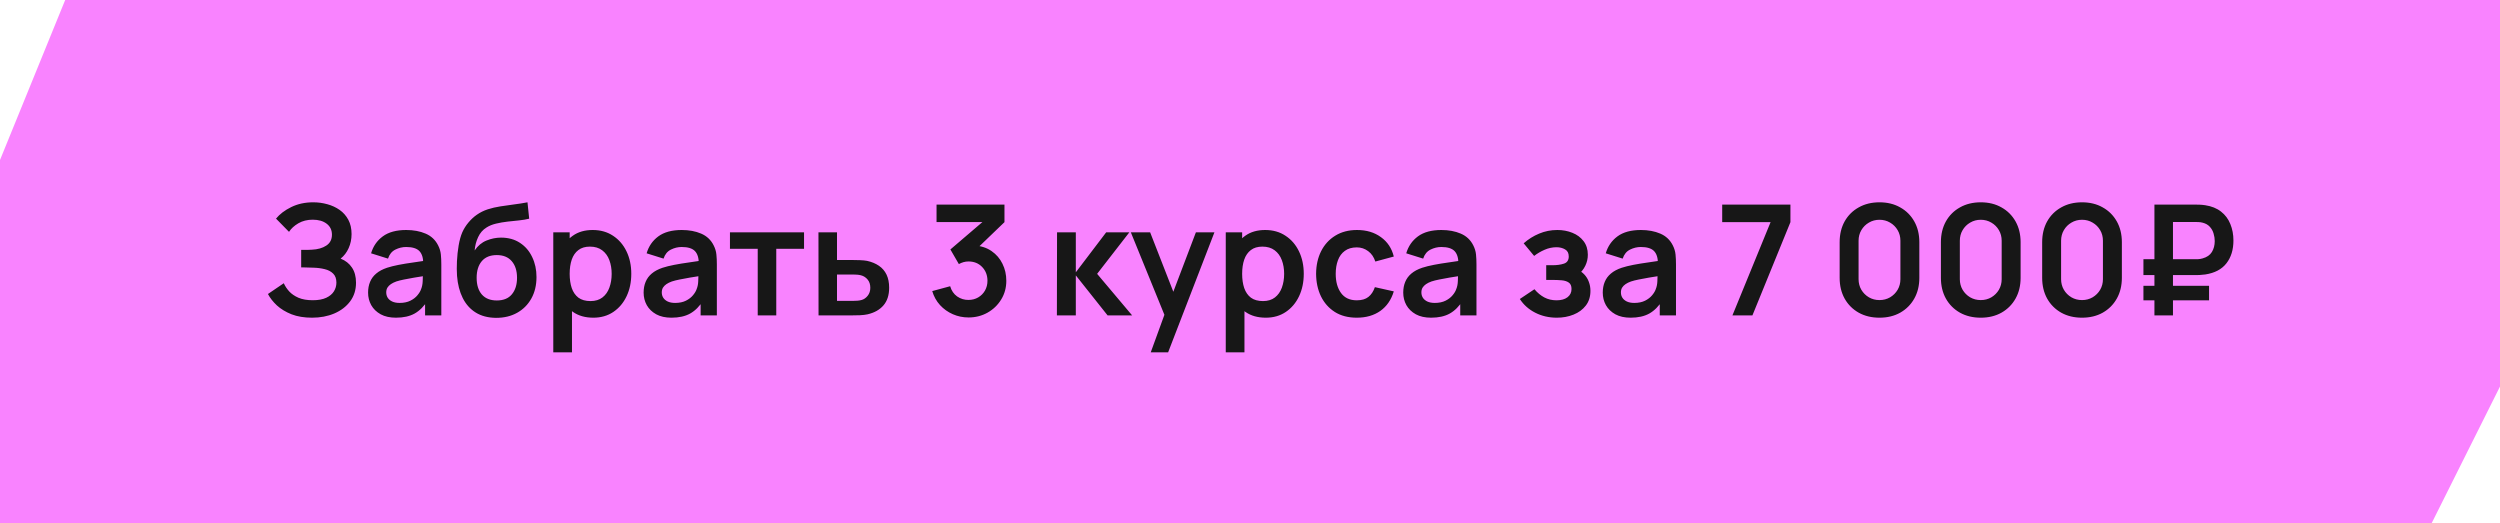
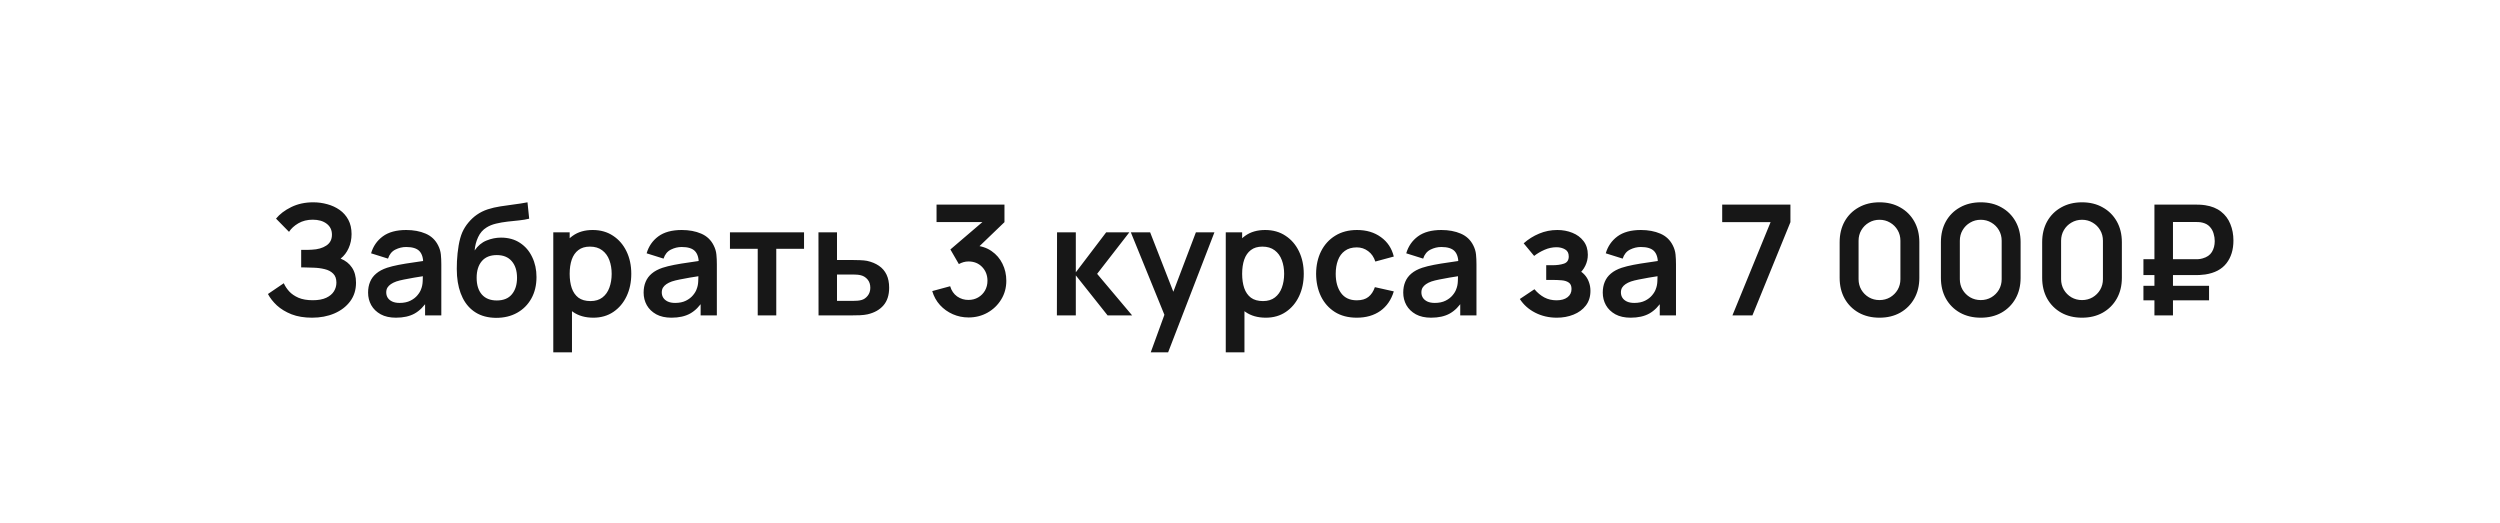
<svg xmlns="http://www.w3.org/2000/svg" width="325" height="68" viewBox="0 0 325 68" fill="none">
-   <path d="M8.475 0H325V50.249L316.122 68L0 68V20.8L8.475 0Z" fill="#F983FF" />
  <path d="M40.562 41.3C39.549 41.3 38.663 41.153 37.903 40.86C37.149 40.56 36.516 40.177 36.002 39.71C35.496 39.237 35.106 38.74 34.833 38.22L36.892 36.82C37.053 37.187 37.286 37.54 37.593 37.88C37.899 38.213 38.303 38.49 38.803 38.71C39.303 38.923 39.922 39.03 40.663 39.03C41.376 39.03 41.959 38.923 42.413 38.71C42.866 38.497 43.199 38.217 43.413 37.87C43.626 37.523 43.733 37.147 43.733 36.74C43.733 36.233 43.593 35.843 43.312 35.57C43.032 35.29 42.666 35.097 42.212 34.99C41.759 34.877 41.276 34.813 40.763 34.8C40.296 34.787 39.959 34.777 39.752 34.77C39.546 34.763 39.409 34.76 39.343 34.76C39.276 34.76 39.212 34.76 39.153 34.76V32.48C39.226 32.48 39.349 32.48 39.523 32.48C39.703 32.48 39.886 32.48 40.072 32.48C40.266 32.473 40.422 32.467 40.542 32.46C41.303 32.427 41.926 32.25 42.413 31.93C42.906 31.61 43.153 31.137 43.153 30.51C43.153 29.903 42.922 29.427 42.462 29.08C42.009 28.733 41.406 28.56 40.653 28.56C39.946 28.56 39.322 28.717 38.782 29.03C38.249 29.343 37.846 29.713 37.572 30.14L35.883 28.42C36.369 27.827 37.029 27.327 37.862 26.92C38.703 26.507 39.656 26.3 40.722 26.3C41.349 26.3 41.959 26.383 42.553 26.55C43.146 26.71 43.679 26.957 44.153 27.29C44.626 27.623 45.002 28.05 45.282 28.57C45.562 29.09 45.703 29.71 45.703 30.43C45.703 31.09 45.576 31.7 45.322 32.26C45.076 32.813 44.729 33.267 44.282 33.62C44.916 33.873 45.406 34.26 45.752 34.78C46.106 35.3 46.282 35.957 46.282 36.75C46.282 37.683 46.029 38.49 45.523 39.17C45.016 39.85 44.329 40.377 43.462 40.75C42.602 41.117 41.636 41.3 40.562 41.3ZM51.471 41.3C50.691 41.3 50.031 41.153 49.491 40.86C48.951 40.56 48.541 40.163 48.261 39.67C47.987 39.177 47.851 38.633 47.851 38.04C47.851 37.52 47.937 37.053 48.111 36.64C48.284 36.22 48.551 35.86 48.911 35.56C49.271 35.253 49.737 35.003 50.311 34.81C50.744 34.67 51.251 34.543 51.831 34.43C52.417 34.317 53.051 34.213 53.731 34.12C54.417 34.02 55.134 33.913 55.881 33.8L55.021 34.29C55.027 33.543 54.861 32.993 54.521 32.64C54.181 32.287 53.607 32.11 52.801 32.11C52.314 32.11 51.844 32.223 51.391 32.45C50.937 32.677 50.621 33.067 50.441 33.62L48.241 32.93C48.507 32.017 49.014 31.283 49.761 30.73C50.514 30.177 51.527 29.9 52.801 29.9C53.761 29.9 54.604 30.057 55.331 30.37C56.064 30.683 56.607 31.197 56.961 31.91C57.154 32.29 57.271 32.68 57.311 33.08C57.351 33.473 57.371 33.903 57.371 34.37V41H55.261V38.66L55.611 39.04C55.124 39.82 54.554 40.393 53.901 40.76C53.254 41.12 52.444 41.3 51.471 41.3ZM51.951 39.38C52.497 39.38 52.964 39.283 53.351 39.09C53.737 38.897 54.044 38.66 54.271 38.38C54.504 38.1 54.661 37.837 54.741 37.59C54.867 37.283 54.937 36.933 54.951 36.54C54.971 36.14 54.981 35.817 54.981 35.57L55.721 35.79C54.994 35.903 54.371 36.003 53.851 36.09C53.331 36.177 52.884 36.26 52.511 36.34C52.137 36.413 51.807 36.497 51.521 36.59C51.241 36.69 51.004 36.807 50.811 36.94C50.617 37.073 50.467 37.227 50.361 37.4C50.261 37.573 50.211 37.777 50.211 38.01C50.211 38.277 50.277 38.513 50.411 38.72C50.544 38.92 50.737 39.08 50.991 39.2C51.251 39.32 51.571 39.38 51.951 39.38ZM64.464 41.32C63.438 41.307 62.564 41.077 61.844 40.63C61.124 40.183 60.561 39.553 60.154 38.74C59.748 37.927 59.501 36.967 59.414 35.86C59.374 35.293 59.371 34.66 59.404 33.96C59.438 33.26 59.511 32.577 59.624 31.91C59.738 31.243 59.894 30.677 60.094 30.21C60.301 29.743 60.571 29.313 60.904 28.92C61.238 28.52 61.598 28.187 61.984 27.92C62.424 27.613 62.901 27.377 63.414 27.21C63.934 27.043 64.478 26.917 65.044 26.83C65.611 26.737 66.194 26.653 66.794 26.58C67.394 26.507 67.988 26.413 68.574 26.3L68.794 28.43C68.421 28.523 67.988 28.597 67.494 28.65C67.008 28.697 66.501 28.75 65.974 28.81C65.454 28.87 64.958 28.957 64.484 29.07C64.011 29.183 63.601 29.35 63.254 29.57C62.774 29.863 62.408 30.283 62.154 30.83C61.901 31.377 61.751 31.953 61.704 32.56C62.118 31.947 62.631 31.517 63.244 31.27C63.864 31.017 64.491 30.89 65.124 30.89C66.084 30.89 66.908 31.117 67.594 31.57C68.288 32.023 68.818 32.64 69.184 33.42C69.558 34.193 69.744 35.057 69.744 36.01C69.744 37.077 69.521 38.01 69.074 38.81C68.628 39.61 68.008 40.23 67.214 40.67C66.421 41.11 65.504 41.327 64.464 41.32ZM64.584 39.06C65.451 39.06 66.104 38.793 66.544 38.26C66.991 37.72 67.214 37.003 67.214 36.11C67.214 35.197 66.984 34.477 66.524 33.95C66.071 33.423 65.424 33.16 64.584 33.16C63.731 33.16 63.081 33.423 62.634 33.95C62.188 34.477 61.964 35.197 61.964 36.11C61.964 37.043 62.191 37.77 62.644 38.29C63.098 38.803 63.744 39.06 64.584 39.06ZM77.137 41.3C76.084 41.3 75.2 41.05 74.487 40.55C73.773 40.05 73.237 39.37 72.877 38.51C72.517 37.643 72.337 36.673 72.337 35.6C72.337 34.513 72.517 33.54 72.877 32.68C73.237 31.82 73.763 31.143 74.457 30.65C75.157 30.15 76.02 29.9 77.047 29.9C78.067 29.9 78.95 30.15 79.697 30.65C80.45 31.143 81.034 31.82 81.447 32.68C81.86 33.533 82.067 34.507 82.067 35.6C82.067 36.68 81.864 37.65 81.457 38.51C81.05 39.37 80.477 40.05 79.737 40.55C78.997 41.05 78.13 41.3 77.137 41.3ZM71.927 45.8V30.2H74.057V37.78H74.357V45.8H71.927ZM76.767 39.14C77.394 39.14 77.91 38.983 78.317 38.67C78.724 38.357 79.023 37.933 79.217 37.4C79.417 36.86 79.517 36.26 79.517 35.6C79.517 34.947 79.417 34.353 79.217 33.82C79.017 33.28 78.707 32.853 78.287 32.54C77.867 32.22 77.334 32.06 76.687 32.06C76.073 32.06 75.573 32.21 75.187 32.51C74.8 32.803 74.513 33.217 74.327 33.75C74.147 34.277 74.057 34.893 74.057 35.6C74.057 36.3 74.147 36.917 74.327 37.45C74.513 37.983 74.803 38.4 75.197 38.7C75.597 38.993 76.12 39.14 76.767 39.14ZM87.291 41.3C86.511 41.3 85.851 41.153 85.311 40.86C84.771 40.56 84.361 40.163 84.081 39.67C83.808 39.177 83.671 38.633 83.671 38.04C83.671 37.52 83.758 37.053 83.931 36.64C84.104 36.22 84.371 35.86 84.731 35.56C85.091 35.253 85.558 35.003 86.131 34.81C86.564 34.67 87.071 34.543 87.651 34.43C88.238 34.317 88.871 34.213 89.551 34.12C90.238 34.02 90.954 33.913 91.701 33.8L90.841 34.29C90.848 33.543 90.681 32.993 90.341 32.64C90.001 32.287 89.428 32.11 88.621 32.11C88.134 32.11 87.664 32.223 87.211 32.45C86.758 32.677 86.441 33.067 86.261 33.62L84.061 32.93C84.328 32.017 84.834 31.283 85.581 30.73C86.334 30.177 87.348 29.9 88.621 29.9C89.581 29.9 90.424 30.057 91.151 30.37C91.884 30.683 92.428 31.197 92.781 31.91C92.974 32.29 93.091 32.68 93.131 33.08C93.171 33.473 93.191 33.903 93.191 34.37V41H91.081V38.66L91.431 39.04C90.944 39.82 90.374 40.393 89.721 40.76C89.074 41.12 88.264 41.3 87.291 41.3ZM87.771 39.38C88.318 39.38 88.784 39.283 89.171 39.09C89.558 38.897 89.864 38.66 90.091 38.38C90.324 38.1 90.481 37.837 90.561 37.59C90.688 37.283 90.758 36.933 90.771 36.54C90.791 36.14 90.801 35.817 90.801 35.57L91.541 35.79C90.814 35.903 90.191 36.003 89.671 36.09C89.151 36.177 88.704 36.26 88.331 36.34C87.958 36.413 87.628 36.497 87.341 36.59C87.061 36.69 86.824 36.807 86.631 36.94C86.438 37.073 86.288 37.227 86.181 37.4C86.081 37.573 86.031 37.777 86.031 38.01C86.031 38.277 86.098 38.513 86.231 38.72C86.364 38.92 86.558 39.08 86.811 39.2C87.071 39.32 87.391 39.38 87.771 39.38ZM98.504 41V32.34H94.894V30.2H104.525V32.34H100.915V41H98.504ZM106.41 41L106.4 30.2H108.81V33.8H110.75C111.05 33.8 111.386 33.807 111.76 33.82C112.14 33.833 112.456 33.863 112.71 33.91C113.316 34.043 113.833 34.257 114.26 34.55C114.693 34.843 115.023 35.227 115.25 35.7C115.476 36.173 115.59 36.743 115.59 37.41C115.59 38.363 115.343 39.127 114.85 39.7C114.363 40.267 113.676 40.653 112.79 40.86C112.523 40.92 112.196 40.96 111.81 40.98C111.43 40.993 111.086 41 110.78 41H106.41ZM108.81 39.11H110.99C111.136 39.11 111.3 39.103 111.48 39.09C111.66 39.077 111.833 39.047 112 39C112.3 38.92 112.563 38.74 112.79 38.46C113.023 38.173 113.14 37.823 113.14 37.41C113.14 36.977 113.023 36.62 112.79 36.34C112.556 36.06 112.27 35.877 111.93 35.79C111.776 35.75 111.616 35.723 111.45 35.71C111.283 35.697 111.13 35.69 110.99 35.69H108.81V39.11ZM125.911 41.27C125.191 41.27 124.511 41.13 123.871 40.85C123.231 40.57 122.674 40.173 122.201 39.66C121.734 39.147 121.397 38.54 121.191 37.84L123.521 37.21C123.687 37.783 123.991 38.227 124.431 38.54C124.877 38.847 125.367 38.997 125.901 38.99C126.374 38.99 126.797 38.88 127.171 38.66C127.544 38.44 127.837 38.143 128.051 37.77C128.264 37.39 128.371 36.967 128.371 36.5C128.371 35.787 128.141 35.19 127.681 34.71C127.221 34.23 126.627 33.99 125.901 33.99C125.681 33.99 125.464 34.02 125.251 34.08C125.044 34.14 124.844 34.223 124.651 34.33L123.551 32.43L128.391 28.29L128.601 28.87H121.751V26.6H130.581V28.88L126.691 32.62L126.671 31.91C127.544 31.97 128.287 32.213 128.901 32.64C129.521 33.067 129.994 33.617 130.321 34.29C130.654 34.963 130.821 35.7 130.821 36.5C130.821 37.407 130.597 38.22 130.151 38.94C129.711 39.66 129.117 40.23 128.371 40.65C127.631 41.063 126.811 41.27 125.911 41.27ZM137.396 41L137.416 30.2H139.856V35.4L143.806 30.2H146.816L142.626 35.6L147.176 41H143.986L139.856 35.8V41H137.396ZM149.597 45.8L151.677 40.09L151.717 41.77L147.007 30.2H149.517L152.857 38.76H152.217L155.467 30.2H157.877L151.857 45.8H149.597ZM164.559 41.3C163.505 41.3 162.622 41.05 161.909 40.55C161.195 40.05 160.659 39.37 160.299 38.51C159.939 37.643 159.759 36.673 159.759 35.6C159.759 34.513 159.939 33.54 160.299 32.68C160.659 31.82 161.185 31.143 161.879 30.65C162.579 30.15 163.442 29.9 164.469 29.9C165.489 29.9 166.372 30.15 167.119 30.65C167.872 31.143 168.455 31.82 168.869 32.68C169.282 33.533 169.489 34.507 169.489 35.6C169.489 36.68 169.285 37.65 168.879 38.51C168.472 39.37 167.899 40.05 167.159 40.55C166.419 41.05 165.552 41.3 164.559 41.3ZM159.349 45.8V30.2H161.479V37.78H161.779V45.8H159.349ZM164.189 39.14C164.815 39.14 165.332 38.983 165.739 38.67C166.145 38.357 166.445 37.933 166.639 37.4C166.839 36.86 166.939 36.26 166.939 35.6C166.939 34.947 166.839 34.353 166.639 33.82C166.439 33.28 166.129 32.853 165.709 32.54C165.289 32.22 164.755 32.06 164.109 32.06C163.495 32.06 162.995 32.21 162.609 32.51C162.222 32.803 161.935 33.217 161.749 33.75C161.569 34.277 161.479 34.893 161.479 35.6C161.479 36.3 161.569 36.917 161.749 37.45C161.935 37.983 162.225 38.4 162.619 38.7C163.019 38.993 163.542 39.14 164.189 39.14ZM176.383 41.3C175.27 41.3 174.32 41.053 173.533 40.56C172.746 40.06 172.143 39.38 171.723 38.52C171.31 37.66 171.1 36.687 171.093 35.6C171.1 34.493 171.316 33.513 171.743 32.66C172.176 31.8 172.79 31.127 173.583 30.64C174.376 30.147 175.32 29.9 176.413 29.9C177.64 29.9 178.676 30.21 179.523 30.83C180.376 31.443 180.933 32.283 181.193 33.35L178.793 34C178.606 33.42 178.296 32.97 177.863 32.65C177.43 32.323 176.936 32.16 176.383 32.16C175.756 32.16 175.24 32.31 174.833 32.61C174.426 32.903 174.126 33.31 173.933 33.83C173.74 34.35 173.643 34.94 173.643 35.6C173.643 36.627 173.873 37.457 174.333 38.09C174.793 38.723 175.476 39.04 176.383 39.04C177.023 39.04 177.526 38.893 177.893 38.6C178.266 38.307 178.546 37.883 178.733 37.33L181.193 37.88C180.86 38.98 180.276 39.827 179.443 40.42C178.61 41.007 177.59 41.3 176.383 41.3ZM186.041 41.3C185.261 41.3 184.601 41.153 184.061 40.86C183.521 40.56 183.111 40.163 182.831 39.67C182.558 39.177 182.421 38.633 182.421 38.04C182.421 37.52 182.508 37.053 182.681 36.64C182.854 36.22 183.121 35.86 183.481 35.56C183.841 35.253 184.308 35.003 184.881 34.81C185.314 34.67 185.821 34.543 186.401 34.43C186.988 34.317 187.621 34.213 188.301 34.12C188.988 34.02 189.704 33.913 190.451 33.8L189.591 34.29C189.598 33.543 189.431 32.993 189.091 32.64C188.751 32.287 188.178 32.11 187.371 32.11C186.884 32.11 186.414 32.223 185.961 32.45C185.508 32.677 185.191 33.067 185.011 33.62L182.811 32.93C183.078 32.017 183.584 31.283 184.331 30.73C185.084 30.177 186.098 29.9 187.371 29.9C188.331 29.9 189.174 30.057 189.901 30.37C190.634 30.683 191.178 31.197 191.531 31.91C191.724 32.29 191.841 32.68 191.881 33.08C191.921 33.473 191.941 33.903 191.941 34.37V41H189.831V38.66L190.181 39.04C189.694 39.82 189.124 40.393 188.471 40.76C187.824 41.12 187.014 41.3 186.041 41.3ZM186.521 39.38C187.068 39.38 187.534 39.283 187.921 39.09C188.308 38.897 188.614 38.66 188.841 38.38C189.074 38.1 189.231 37.837 189.311 37.59C189.438 37.283 189.508 36.933 189.521 36.54C189.541 36.14 189.551 35.817 189.551 35.57L190.291 35.79C189.564 35.903 188.941 36.003 188.421 36.09C187.901 36.177 187.454 36.26 187.081 36.34C186.708 36.413 186.378 36.497 186.091 36.59C185.811 36.69 185.574 36.807 185.381 36.94C185.188 37.073 185.038 37.227 184.931 37.4C184.831 37.573 184.781 37.777 184.781 38.01C184.781 38.277 184.848 38.513 184.981 38.72C185.114 38.92 185.308 39.08 185.561 39.2C185.821 39.32 186.141 39.38 186.521 39.38ZM202.388 41.3C201.362 41.3 200.425 41.083 199.578 40.65C198.732 40.217 198.065 39.623 197.578 38.87L199.478 37.6C199.865 38.06 200.295 38.417 200.768 38.67C201.242 38.917 201.768 39.04 202.348 39.04C202.955 39.04 203.432 38.907 203.778 38.64C204.125 38.373 204.298 38.017 204.298 37.57C204.298 37.177 204.182 36.9 203.948 36.74C203.715 36.573 203.408 36.473 203.028 36.44C202.648 36.407 202.242 36.39 201.808 36.39H201.008V34.48H201.798C202.405 34.48 202.912 34.41 203.318 34.27C203.732 34.13 203.938 33.82 203.938 33.34C203.938 32.907 203.778 32.6 203.458 32.42C203.138 32.233 202.765 32.14 202.338 32.14C201.818 32.14 201.305 32.25 200.798 32.47C200.292 32.69 199.838 32.957 199.438 33.27L198.078 31.63C198.678 31.097 199.348 30.677 200.088 30.37C200.828 30.057 201.618 29.9 202.458 29.9C203.152 29.9 203.798 30.02 204.398 30.26C205.005 30.5 205.492 30.86 205.858 31.34C206.232 31.82 206.418 32.413 206.418 33.12C206.418 33.627 206.308 34.103 206.088 34.55C205.875 34.997 205.532 35.42 205.058 35.82L205.028 35.04C205.395 35.193 205.705 35.407 205.958 35.68C206.218 35.953 206.415 36.273 206.548 36.64C206.688 37.007 206.758 37.397 206.758 37.81C206.758 38.563 206.558 39.2 206.158 39.72C205.758 40.24 205.225 40.633 204.558 40.9C203.898 41.167 203.175 41.3 202.388 41.3ZM211.979 41.3C211.199 41.3 210.539 41.153 209.999 40.86C209.459 40.56 209.049 40.163 208.769 39.67C208.495 39.177 208.359 38.633 208.359 38.04C208.359 37.52 208.445 37.053 208.619 36.64C208.792 36.22 209.059 35.86 209.419 35.56C209.779 35.253 210.245 35.003 210.819 34.81C211.252 34.67 211.759 34.543 212.339 34.43C212.925 34.317 213.559 34.213 214.239 34.12C214.925 34.02 215.642 33.913 216.389 33.8L215.529 34.29C215.535 33.543 215.369 32.993 215.029 32.64C214.689 32.287 214.115 32.11 213.309 32.11C212.822 32.11 212.352 32.223 211.899 32.45C211.445 32.677 211.129 33.067 210.949 33.62L208.749 32.93C209.015 32.017 209.522 31.283 210.269 30.73C211.022 30.177 212.035 29.9 213.309 29.9C214.269 29.9 215.112 30.057 215.839 30.37C216.572 30.683 217.115 31.197 217.469 31.91C217.662 32.29 217.779 32.68 217.819 33.08C217.859 33.473 217.879 33.903 217.879 34.37V41H215.769V38.66L216.119 39.04C215.632 39.82 215.062 40.393 214.409 40.76C213.762 41.12 212.952 41.3 211.979 41.3ZM212.459 39.38C213.005 39.38 213.472 39.283 213.859 39.09C214.245 38.897 214.552 38.66 214.779 38.38C215.012 38.1 215.169 37.837 215.249 37.59C215.375 37.283 215.445 36.933 215.459 36.54C215.479 36.14 215.489 35.817 215.489 35.57L216.229 35.79C215.502 35.903 214.879 36.003 214.359 36.09C213.839 36.177 213.392 36.26 213.019 36.34C212.645 36.413 212.315 36.497 212.029 36.59C211.749 36.69 211.512 36.807 211.319 36.94C211.125 37.073 210.975 37.227 210.869 37.4C210.769 37.573 210.719 37.777 210.719 38.01C210.719 38.277 210.785 38.513 210.919 38.72C211.052 38.92 211.245 39.08 211.499 39.2C211.759 39.32 212.079 39.38 212.459 39.38ZM225.216 41L230.176 28.88H223.886V26.6H232.756V28.88L227.816 41H225.216ZM244.334 41.3C243.314 41.3 242.414 41.083 241.634 40.65C240.854 40.21 240.244 39.6 239.804 38.82C239.371 38.04 239.154 37.14 239.154 36.12V31.48C239.154 30.46 239.371 29.56 239.804 28.78C240.244 28 240.854 27.393 241.634 26.96C242.414 26.52 243.314 26.3 244.334 26.3C245.354 26.3 246.251 26.52 247.024 26.96C247.804 27.393 248.414 28 248.854 28.78C249.294 29.56 249.514 30.46 249.514 31.48V36.12C249.514 37.14 249.294 38.04 248.854 38.82C248.414 39.6 247.804 40.21 247.024 40.65C246.251 41.083 245.354 41.3 244.334 41.3ZM244.334 39.01C244.841 39.01 245.301 38.89 245.714 38.65C246.127 38.403 246.454 38.077 246.694 37.67C246.934 37.257 247.054 36.797 247.054 36.29V31.3C247.054 30.787 246.934 30.327 246.694 29.92C246.454 29.507 246.127 29.18 245.714 28.94C245.301 28.693 244.841 28.57 244.334 28.57C243.827 28.57 243.367 28.693 242.954 28.94C242.541 29.18 242.214 29.507 241.974 29.92C241.734 30.327 241.614 30.787 241.614 31.3V36.29C241.614 36.797 241.734 37.257 241.974 37.67C242.214 38.077 242.541 38.403 242.954 38.65C243.367 38.89 243.827 39.01 244.334 39.01ZM257.498 41.3C256.478 41.3 255.578 41.083 254.798 40.65C254.018 40.21 253.408 39.6 252.968 38.82C252.535 38.04 252.318 37.14 252.318 36.12V31.48C252.318 30.46 252.535 29.56 252.968 28.78C253.408 28 254.018 27.393 254.798 26.96C255.578 26.52 256.478 26.3 257.498 26.3C258.518 26.3 259.415 26.52 260.188 26.96C260.968 27.393 261.578 28 262.018 28.78C262.458 29.56 262.678 30.46 262.678 31.48V36.12C262.678 37.14 262.458 38.04 262.018 38.82C261.578 39.6 260.968 40.21 260.188 40.65C259.415 41.083 258.518 41.3 257.498 41.3ZM257.498 39.01C258.005 39.01 258.465 38.89 258.878 38.65C259.291 38.403 259.618 38.077 259.858 37.67C260.098 37.257 260.218 36.797 260.218 36.29V31.3C260.218 30.787 260.098 30.327 259.858 29.92C259.618 29.507 259.291 29.18 258.878 28.94C258.465 28.693 258.005 28.57 257.498 28.57C256.991 28.57 256.531 28.693 256.118 28.94C255.705 29.18 255.378 29.507 255.138 29.92C254.898 30.327 254.778 30.787 254.778 31.3V36.29C254.778 36.797 254.898 37.257 255.138 37.67C255.378 38.077 255.705 38.403 256.118 38.65C256.531 38.89 256.991 39.01 257.498 39.01ZM270.662 41.3C269.642 41.3 268.742 41.083 267.962 40.65C267.182 40.21 266.572 39.6 266.132 38.82C265.699 38.04 265.482 37.14 265.482 36.12V31.48C265.482 30.46 265.699 29.56 266.132 28.78C266.572 28 267.182 27.393 267.962 26.96C268.742 26.52 269.642 26.3 270.662 26.3C271.682 26.3 272.579 26.52 273.352 26.96C274.132 27.393 274.742 28 275.182 28.78C275.622 29.56 275.842 30.46 275.842 31.48V36.12C275.842 37.14 275.622 38.04 275.182 38.82C274.742 39.6 274.132 40.21 273.352 40.65C272.579 41.083 271.682 41.3 270.662 41.3ZM270.662 39.01C271.169 39.01 271.629 38.89 272.042 38.65C272.455 38.403 272.782 38.077 273.022 37.67C273.262 37.257 273.382 36.797 273.382 36.29V31.3C273.382 30.787 273.262 30.327 273.022 29.92C272.782 29.507 272.455 29.18 272.042 28.94C271.629 28.693 271.169 28.57 270.662 28.57C270.155 28.57 269.695 28.693 269.282 28.94C268.869 29.18 268.542 29.507 268.302 29.92C268.062 30.327 267.942 30.787 267.942 31.3V36.29C267.942 36.797 268.062 37.257 268.302 37.67C268.542 38.077 268.869 38.403 269.282 38.65C269.695 38.89 270.155 39.01 270.662 39.01ZM278.646 35.76V33.7H285.426C285.533 33.7 285.663 33.697 285.816 33.69C285.976 33.677 286.153 33.643 286.346 33.59C286.899 33.437 287.299 33.16 287.546 32.76C287.793 32.353 287.916 31.88 287.916 31.34C287.916 31.013 287.866 30.687 287.766 30.36C287.673 30.027 287.509 29.733 287.276 29.48C287.049 29.227 286.739 29.05 286.346 28.95C286.173 28.903 285.996 28.877 285.816 28.87C285.643 28.863 285.513 28.86 285.426 28.86H281.656V26.6H285.526C285.599 26.6 285.743 26.603 285.956 26.61C286.176 26.617 286.419 26.64 286.686 26.68C287.513 26.807 288.196 27.083 288.736 27.51C289.283 27.937 289.686 28.477 289.946 29.13C290.213 29.777 290.346 30.49 290.346 31.27C290.346 32.463 290.043 33.45 289.436 34.23C288.829 35.01 287.913 35.493 286.686 35.68C286.419 35.713 286.176 35.737 285.956 35.75C285.743 35.757 285.599 35.76 285.526 35.76H278.646ZM278.646 39.04V37.15H287.176V39.04H278.646ZM280.076 41V26.6H282.486V41H280.076Z" fill="#171717" />
</svg>